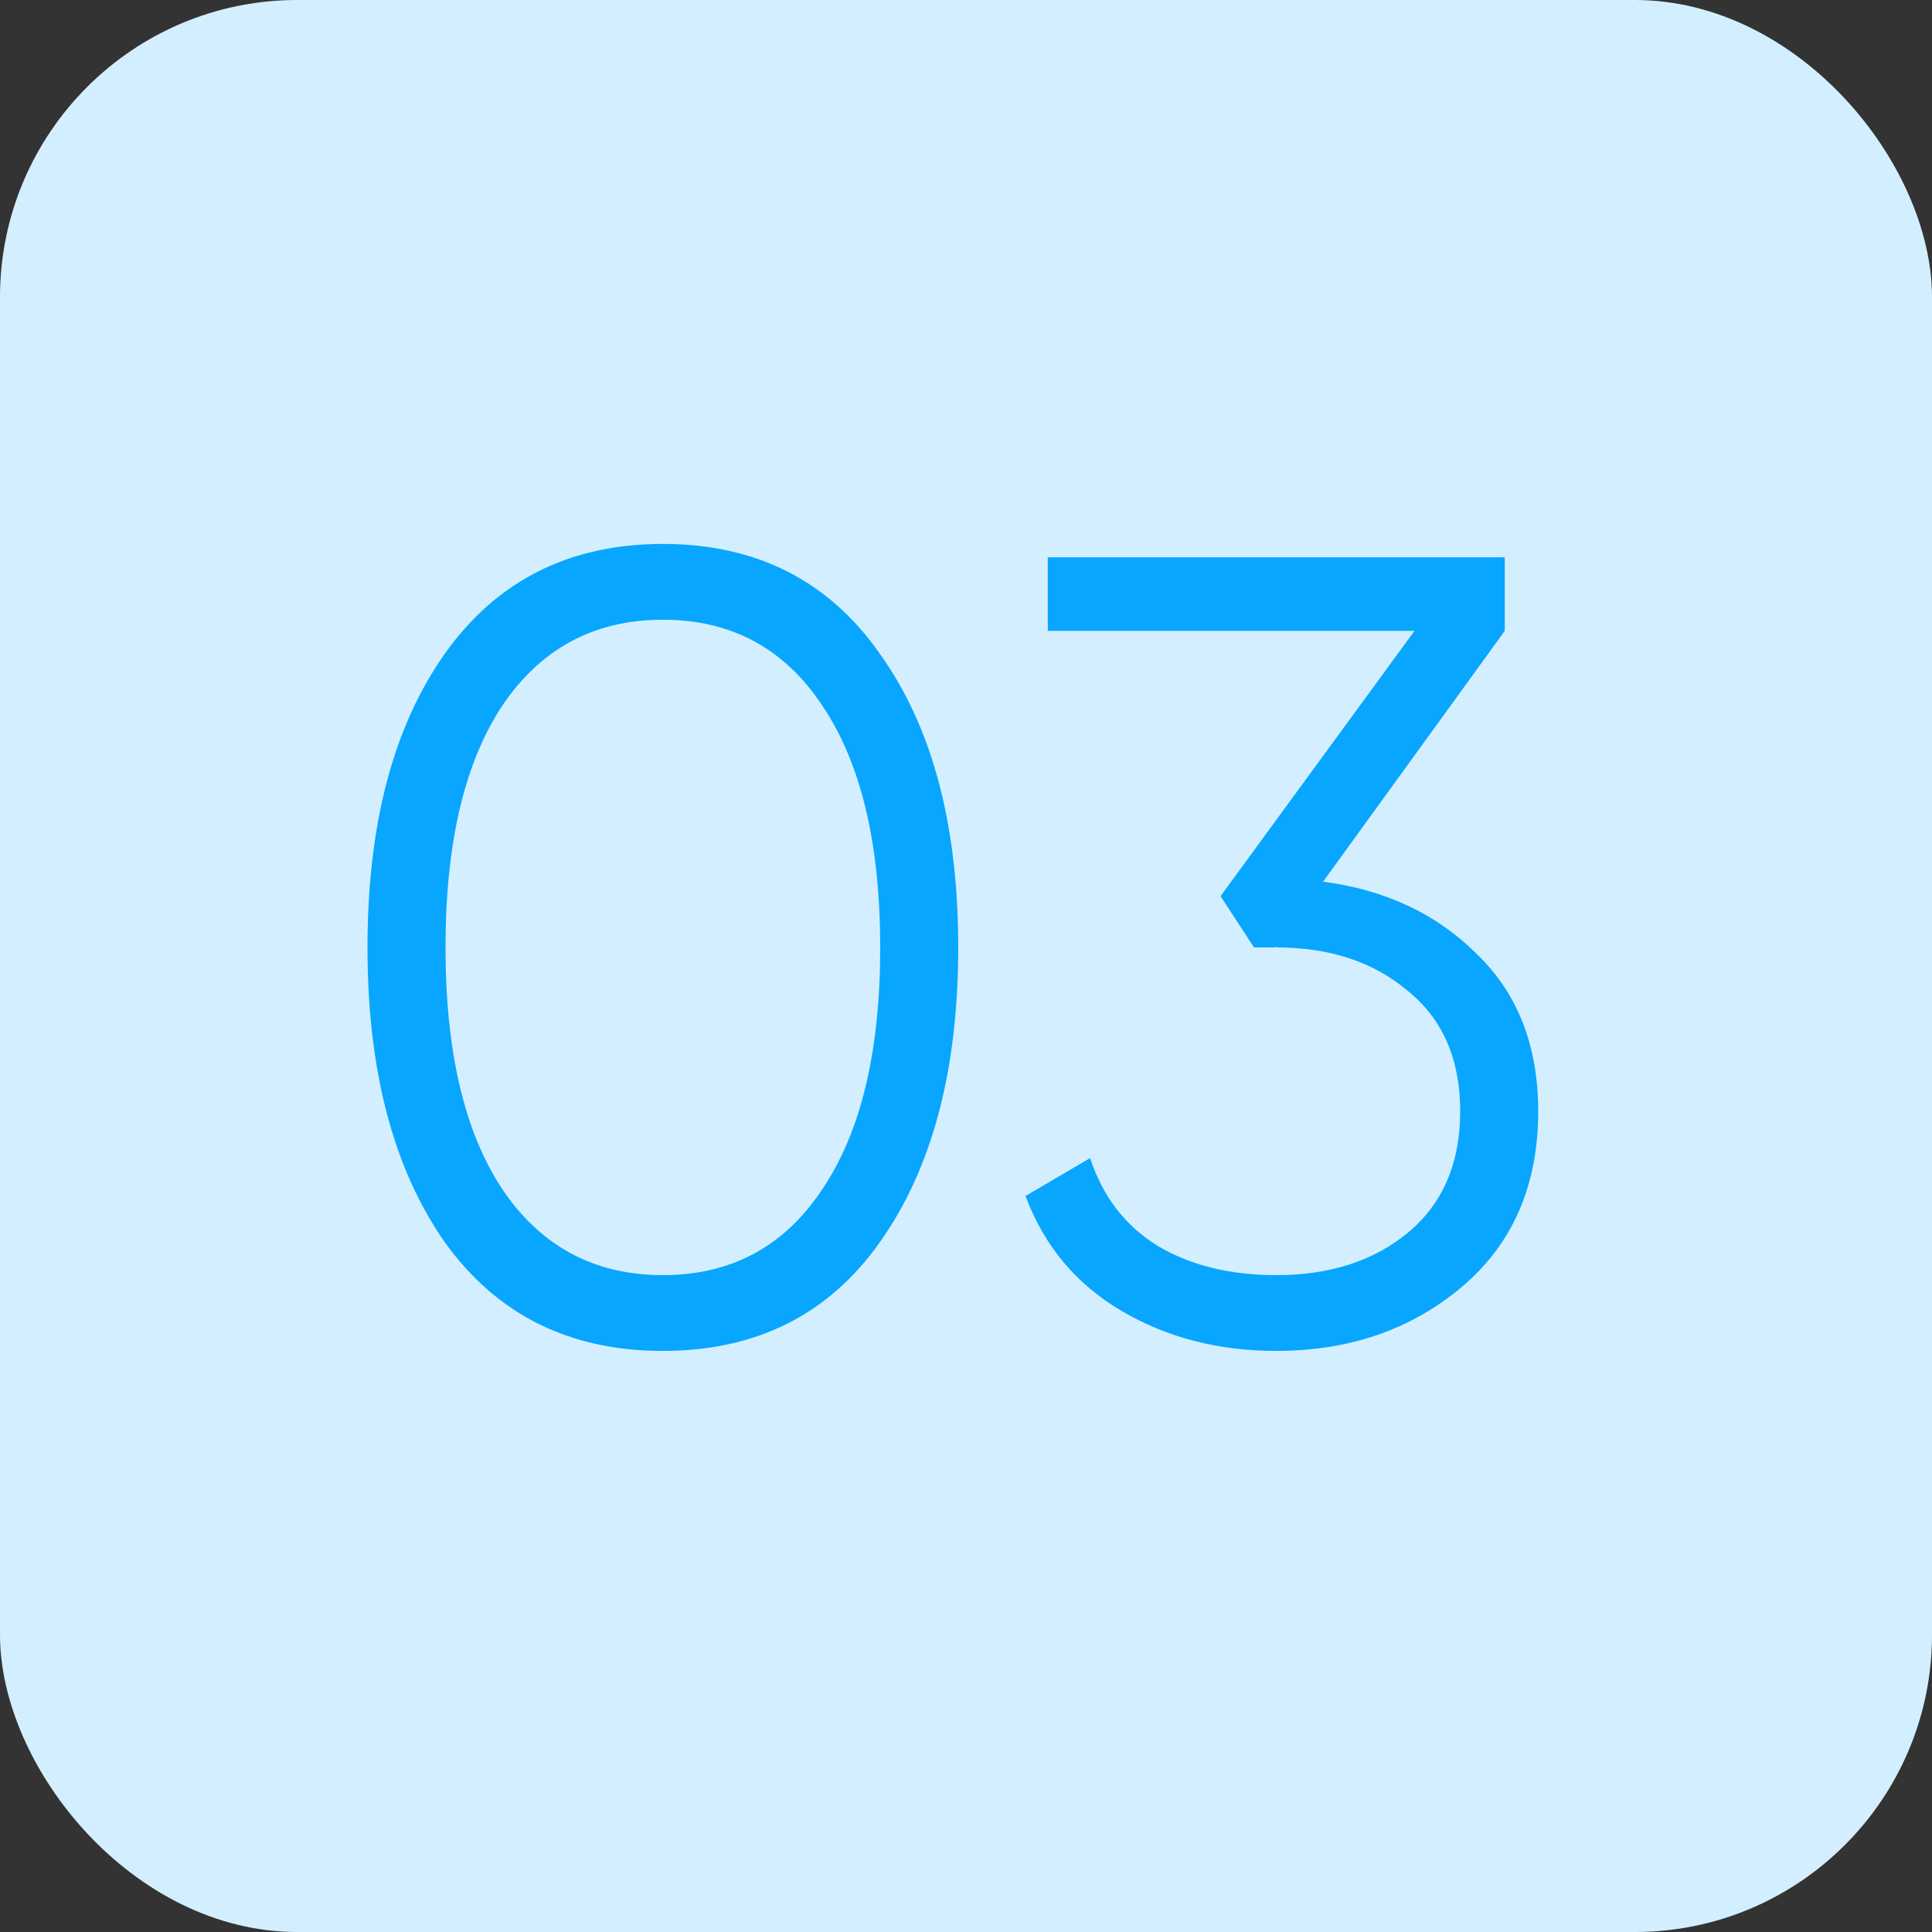
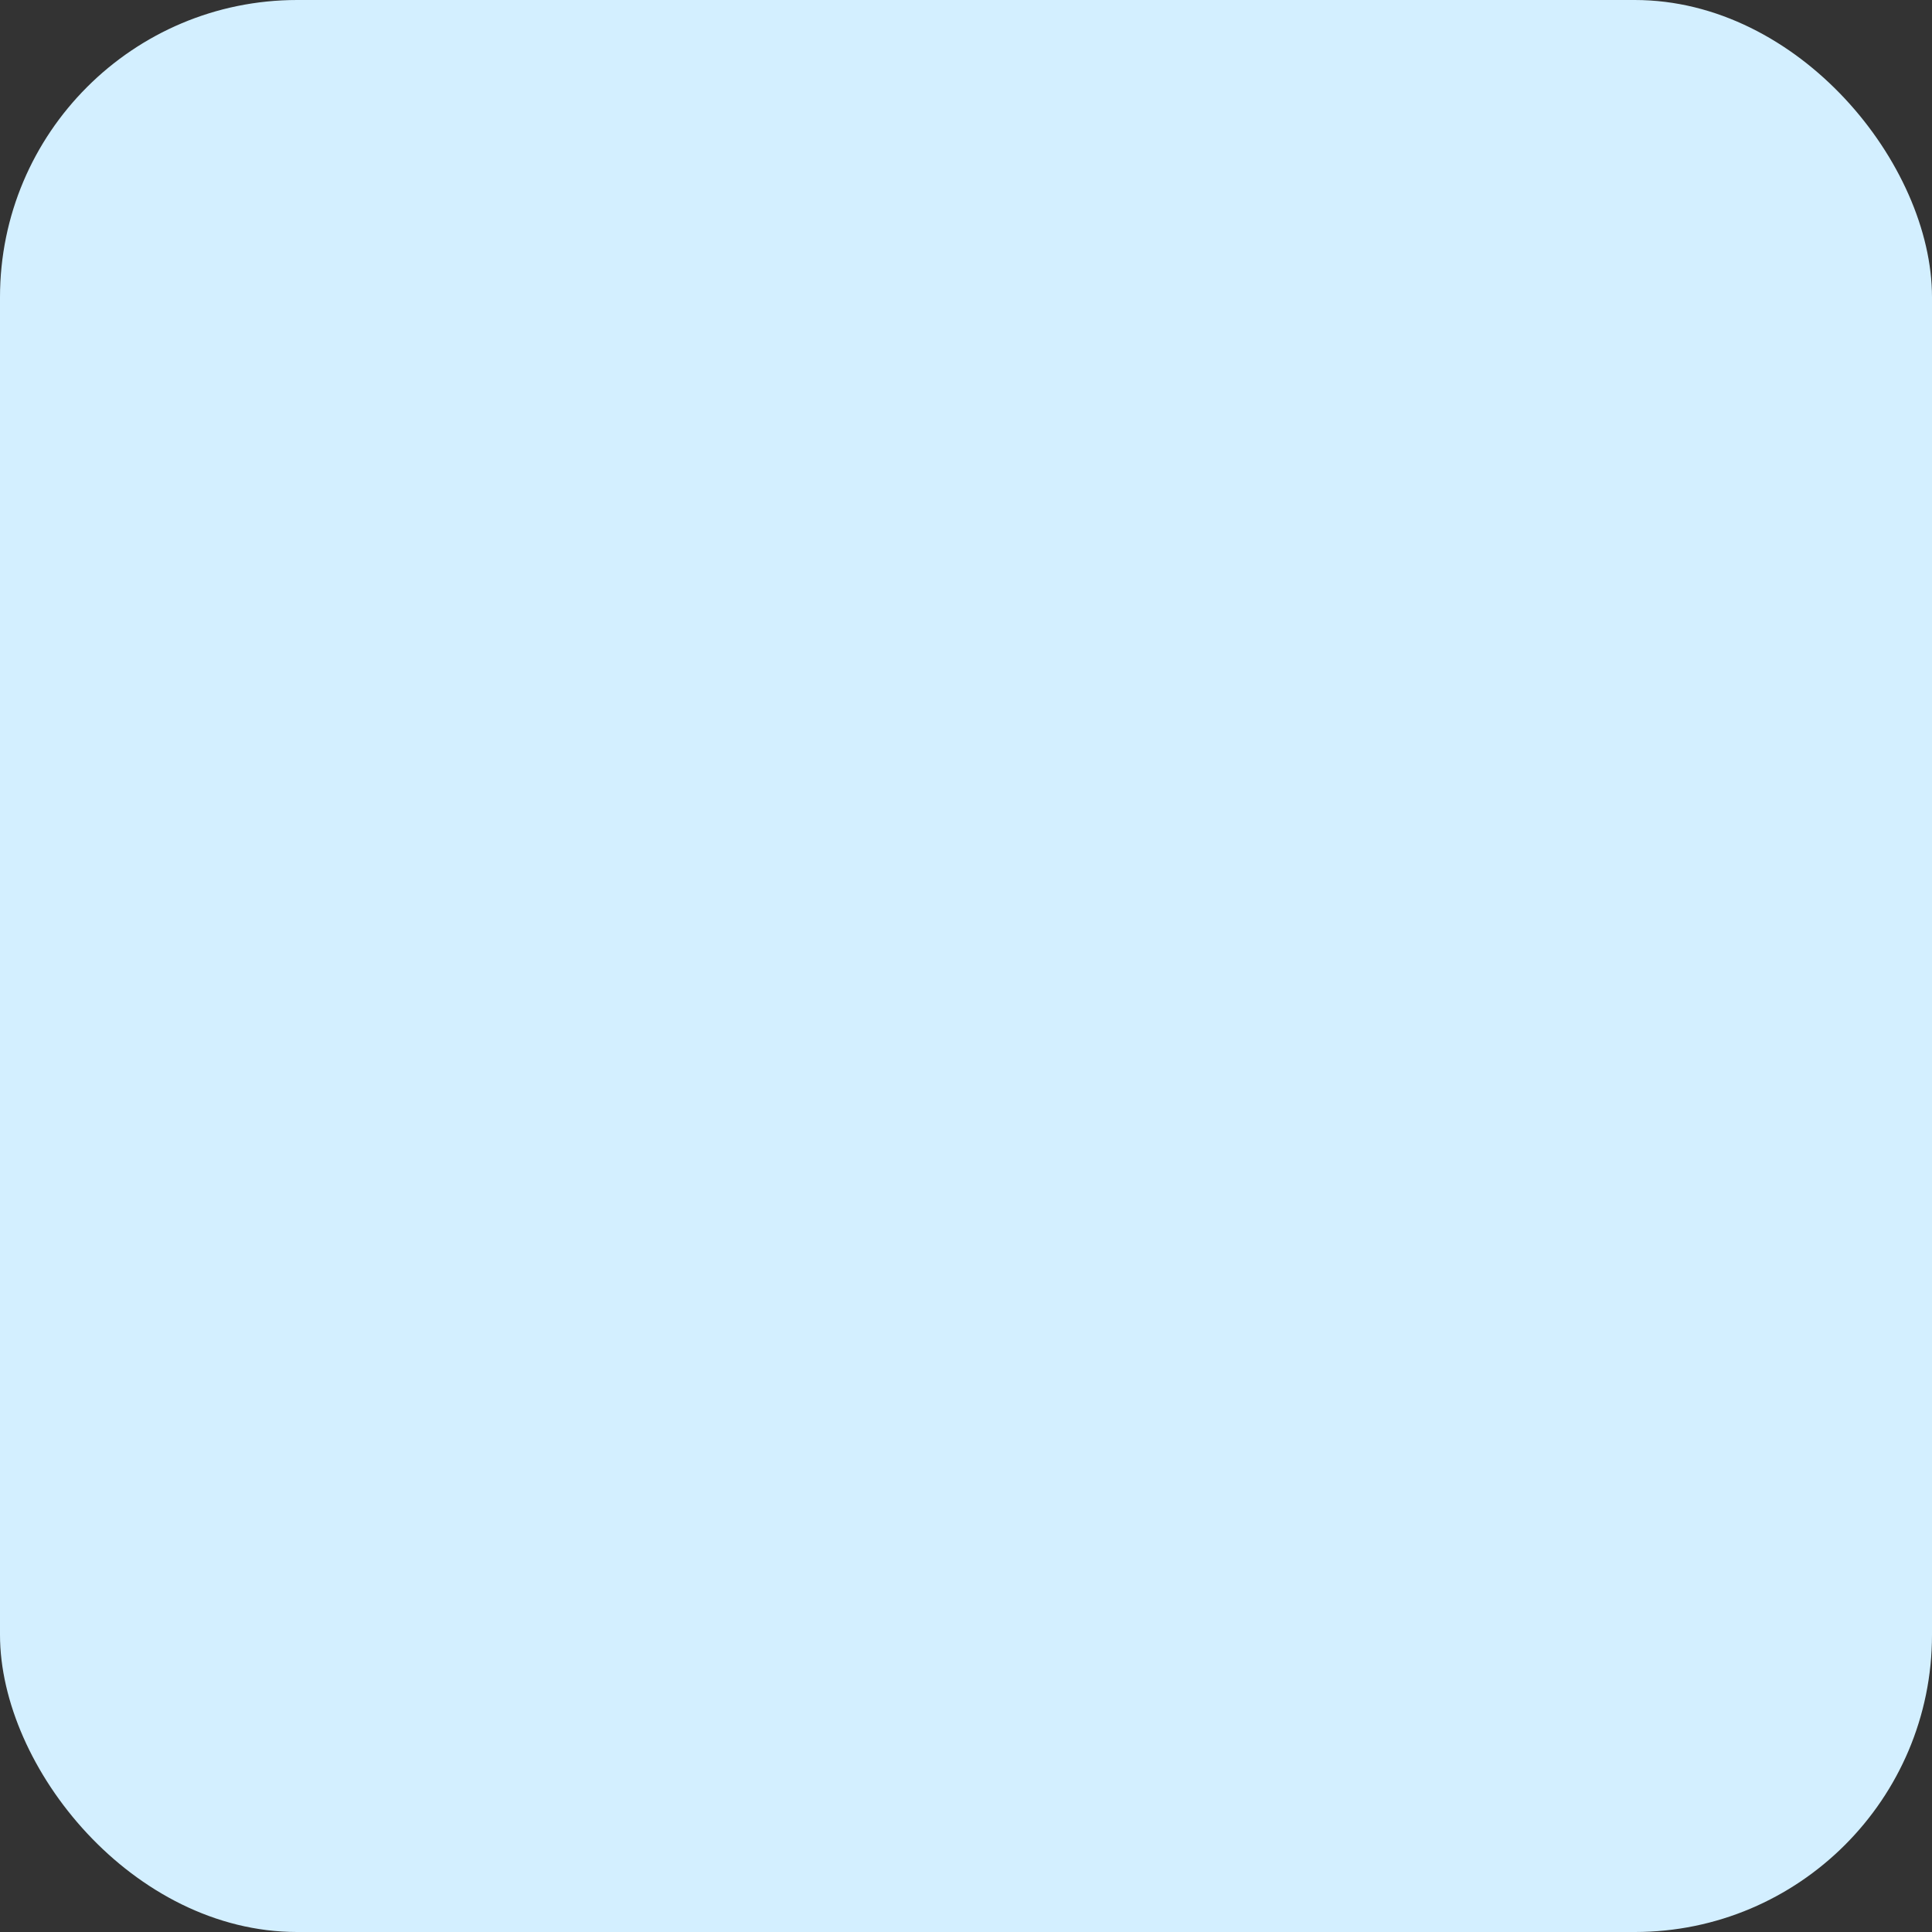
<svg xmlns="http://www.w3.org/2000/svg" width="52" height="52" viewBox="0 0 52 52" fill="none">
  <rect x="0" y="0" width="52" height="52" fill="#333333" stroke="none" />
  <rect width="52" height="52" rx="8" fill="#D3EFFF" />
-   <path d="M23.691 33.42C22.311 35.38 20.361 36.36 17.841 36.36C15.321 36.36 13.361 35.38 11.961 33.42C10.581 31.44 9.891 28.8 9.891 25.5C9.891 22.2 10.581 19.57 11.961 17.61C13.361 15.63 15.321 14.64 17.841 14.64C20.361 14.64 22.311 15.63 23.691 17.61C25.091 19.57 25.791 22.2 25.791 25.5C25.791 28.8 25.091 31.44 23.691 33.42ZM13.521 32.01C14.561 33.55 16.001 34.32 17.841 34.32C19.681 34.32 21.111 33.55 22.131 32.01C23.171 30.47 23.691 28.3 23.691 25.5C23.691 22.7 23.171 20.53 22.131 18.99C21.111 17.45 19.681 16.68 17.841 16.68C16.001 16.68 14.561 17.45 13.521 18.99C12.501 20.53 11.991 22.7 11.991 25.5C11.991 28.3 12.501 30.47 13.521 32.01ZM35.611 23.73C37.291 23.95 38.671 24.6 39.751 25.68C40.851 26.74 41.401 28.15 41.401 29.91C41.401 31.91 40.711 33.49 39.331 34.65C37.971 35.79 36.311 36.36 34.351 36.36C32.791 36.36 31.401 36 30.181 35.28C28.961 34.56 28.101 33.53 27.601 32.19L29.341 31.17C29.681 32.21 30.291 33 31.171 33.54C32.051 34.06 33.111 34.32 34.351 34.32C35.791 34.32 36.971 33.94 37.891 33.18C38.831 32.4 39.301 31.31 39.301 29.91C39.301 28.51 38.831 27.43 37.891 26.67C36.971 25.89 35.791 25.5 34.351 25.5V25.47L34.321 25.5H33.751L32.851 24.12L38.071 16.98H28.201V15H40.501V16.98L35.611 23.73Z" fill="#08A6FF" />
</svg>